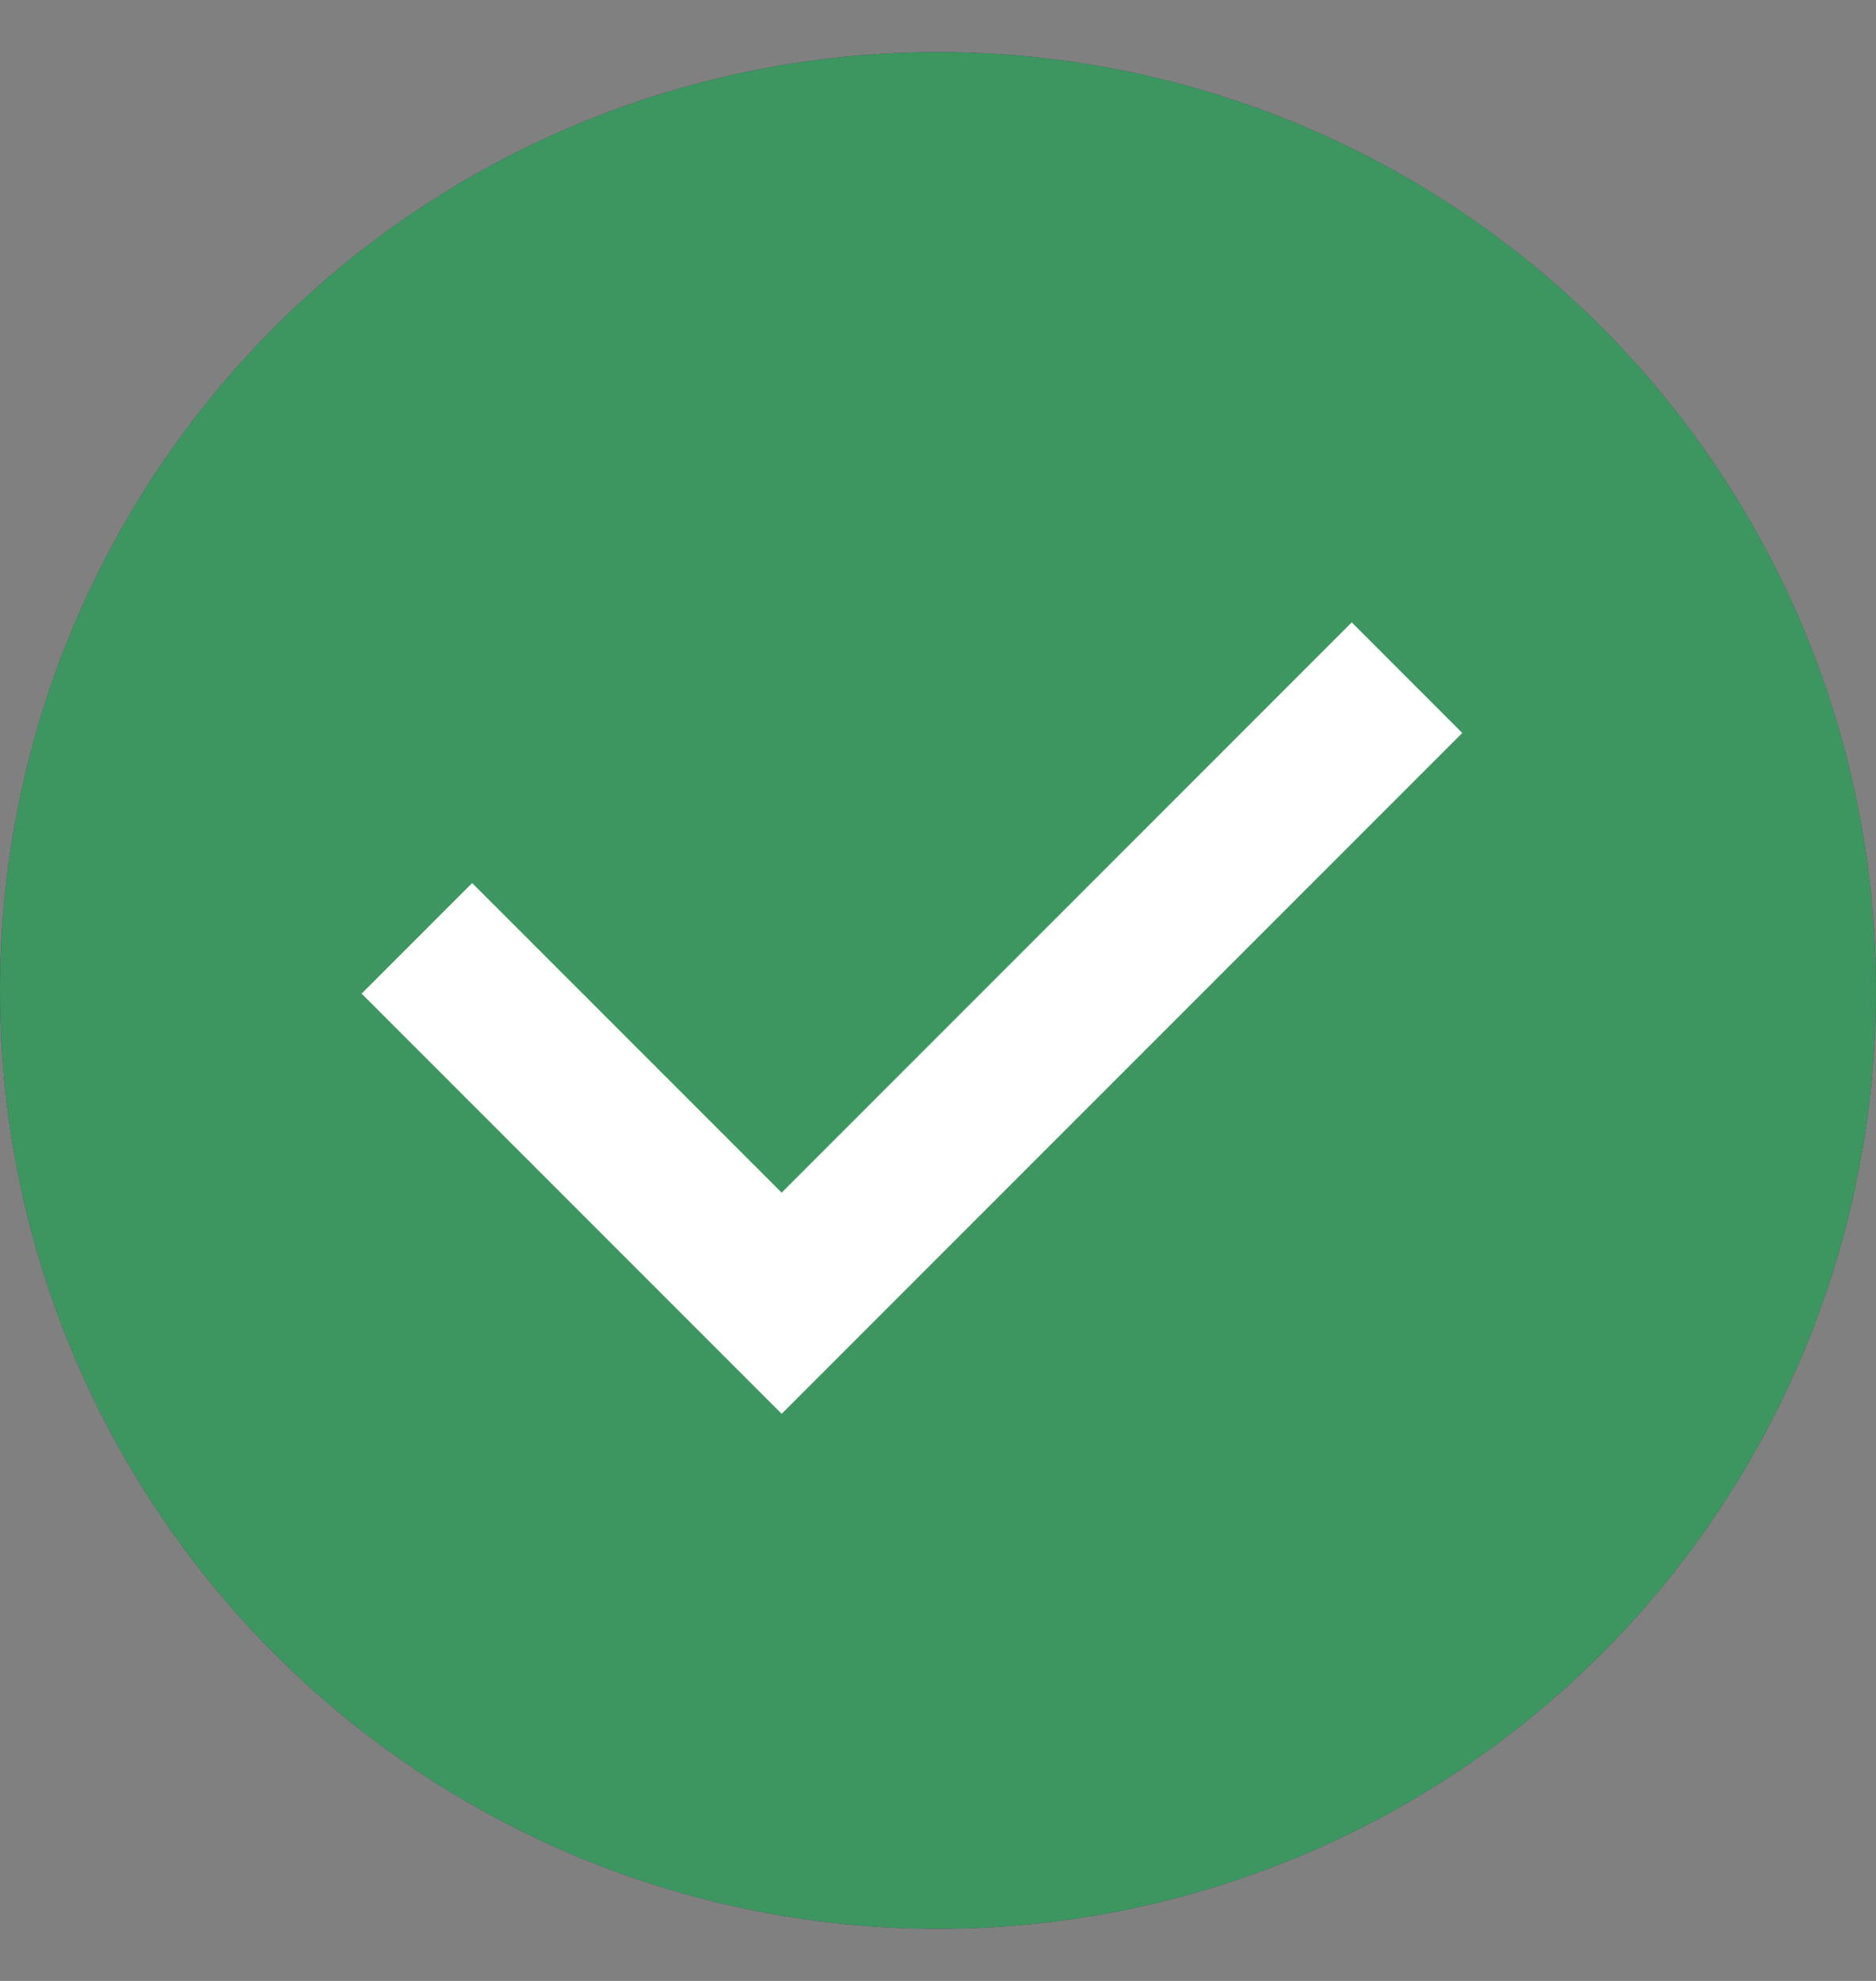
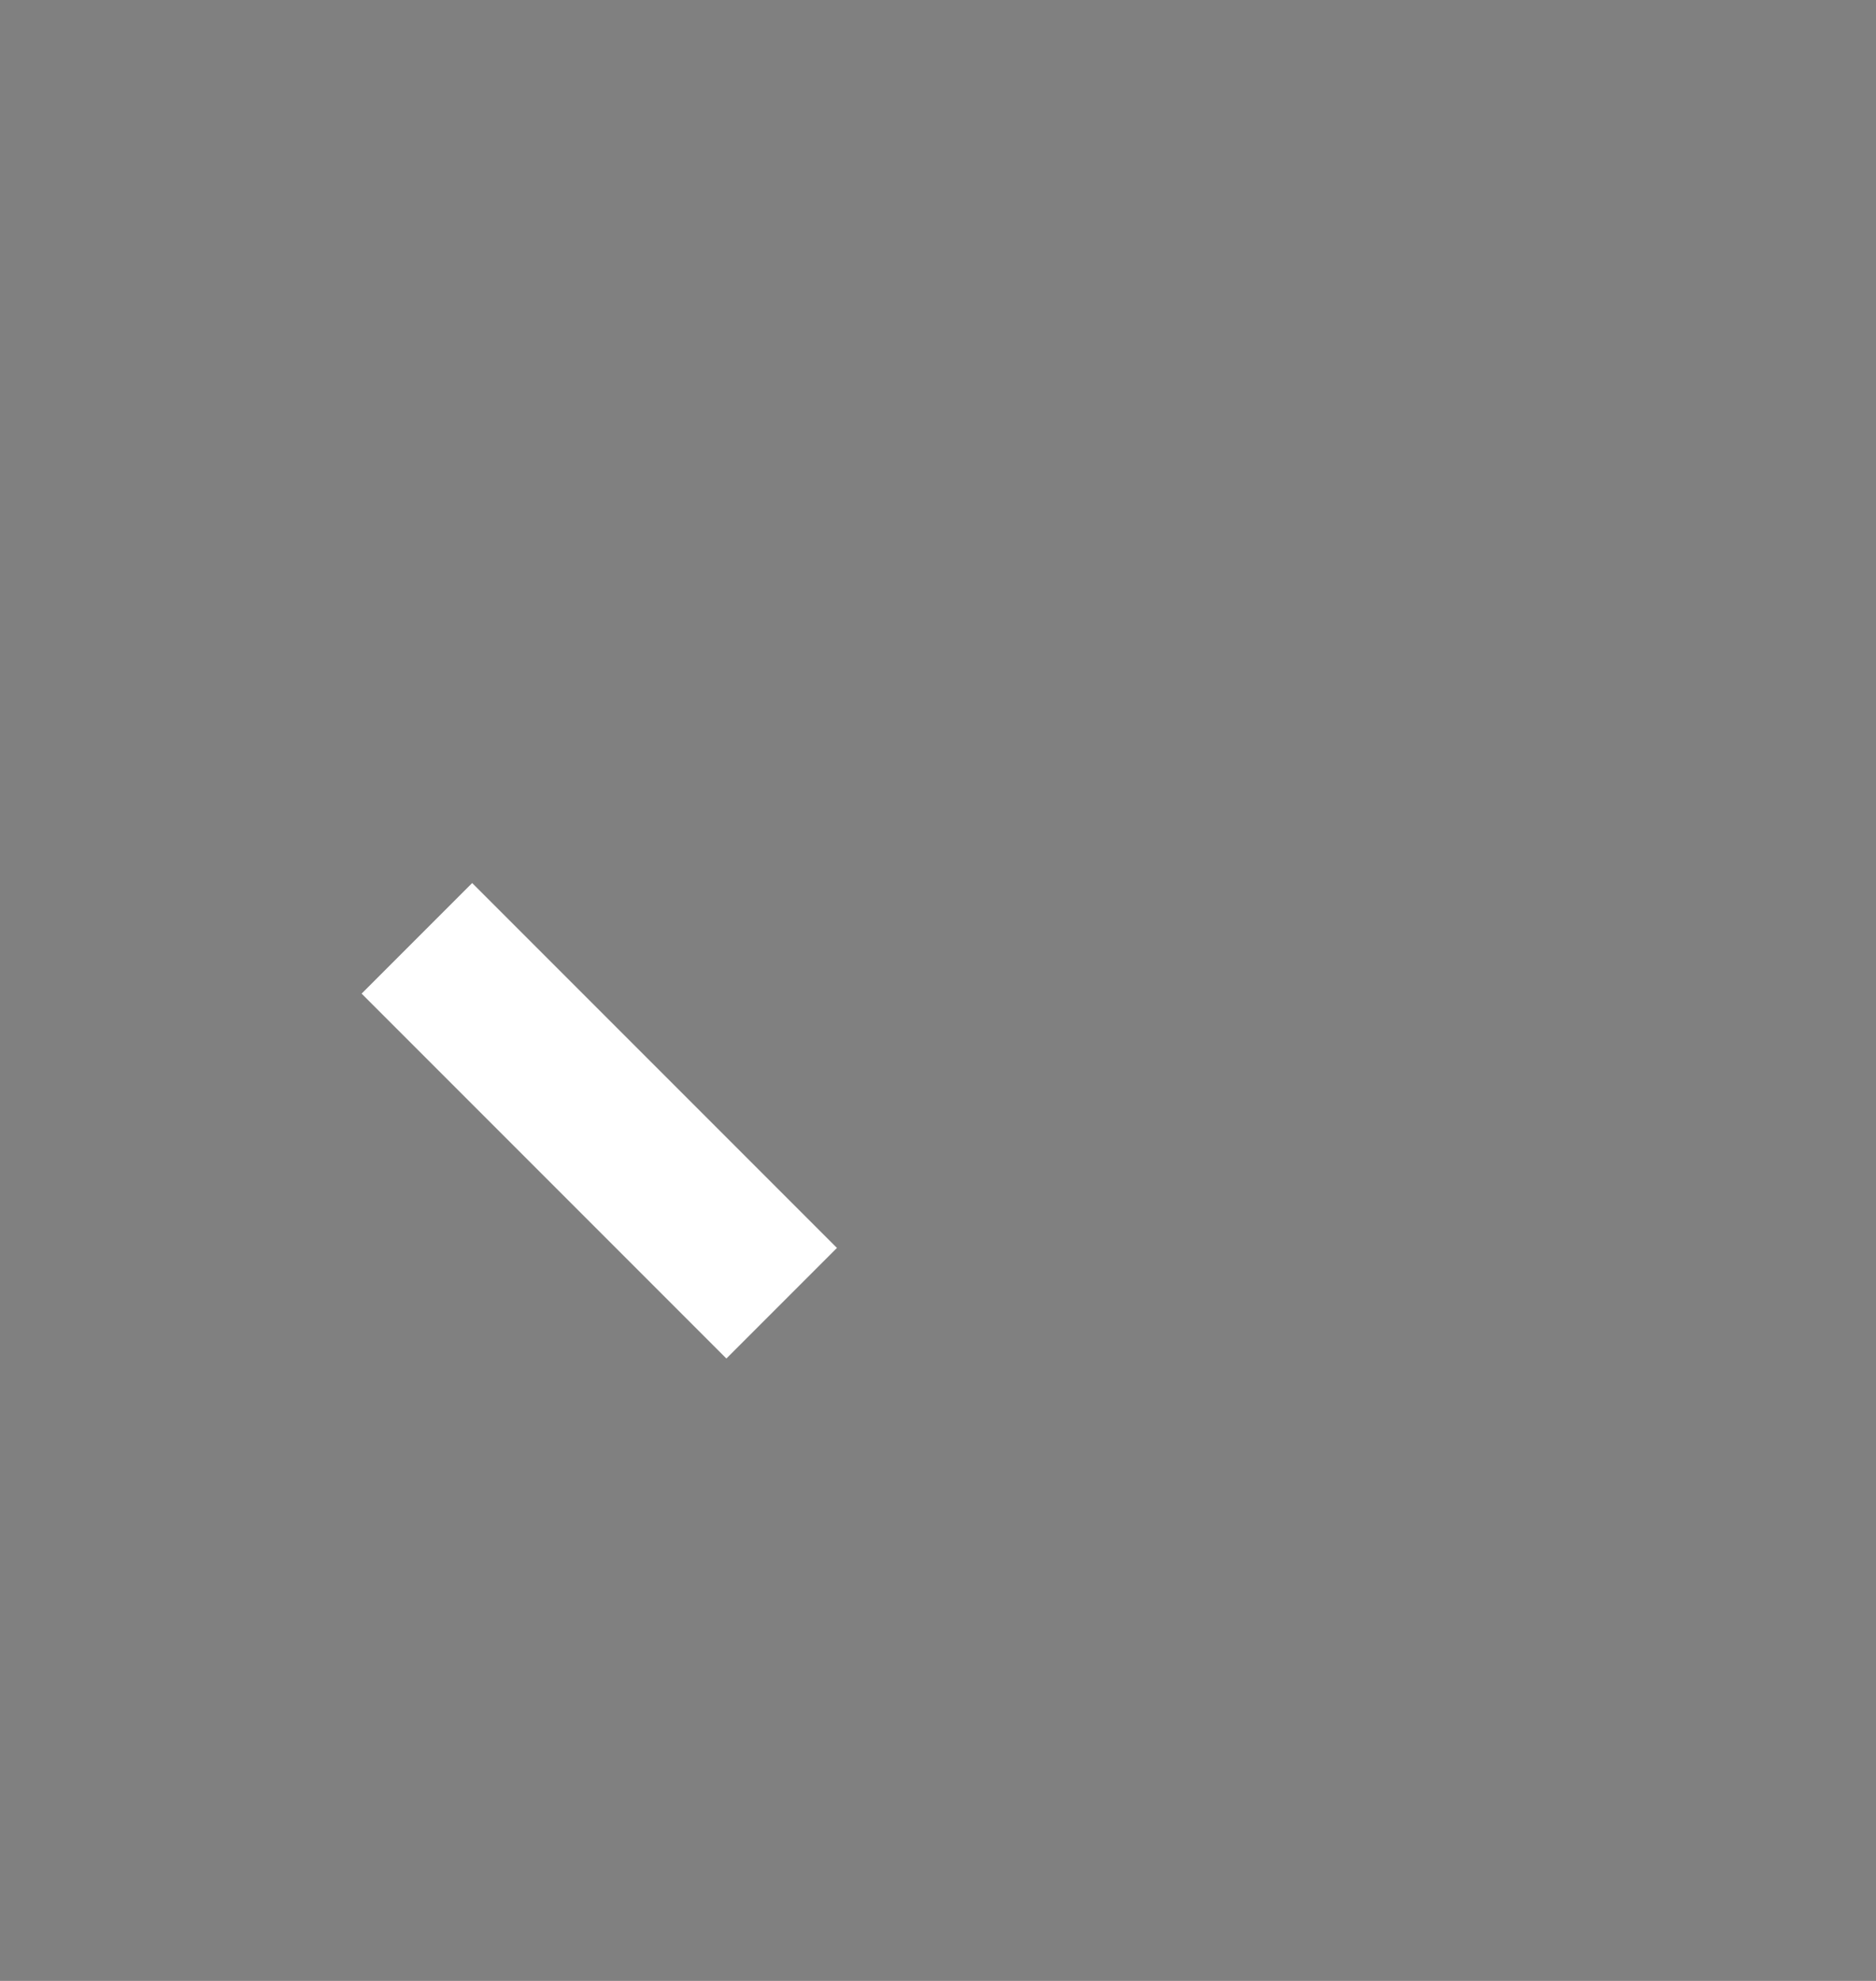
<svg xmlns="http://www.w3.org/2000/svg" width="18" height="19" viewBox="0 0 18 19" fill="none">
  <rect x="0" y="0" width="18" height="19" fill="#808080" stroke="none" />
-   <circle cx="9" cy="9.5" r="9" fill="#1E1251" />
-   <circle cx="9" cy="9.5" r="9" fill="#52EE6B" fill-opacity="0.6" />
-   <path d="M4 9L7.5 12.5L13.5 6.5" stroke="white" stroke-width="1.5" />
+   <path d="M4 9L7.5 12.5" stroke="white" stroke-width="1.5" />
</svg>